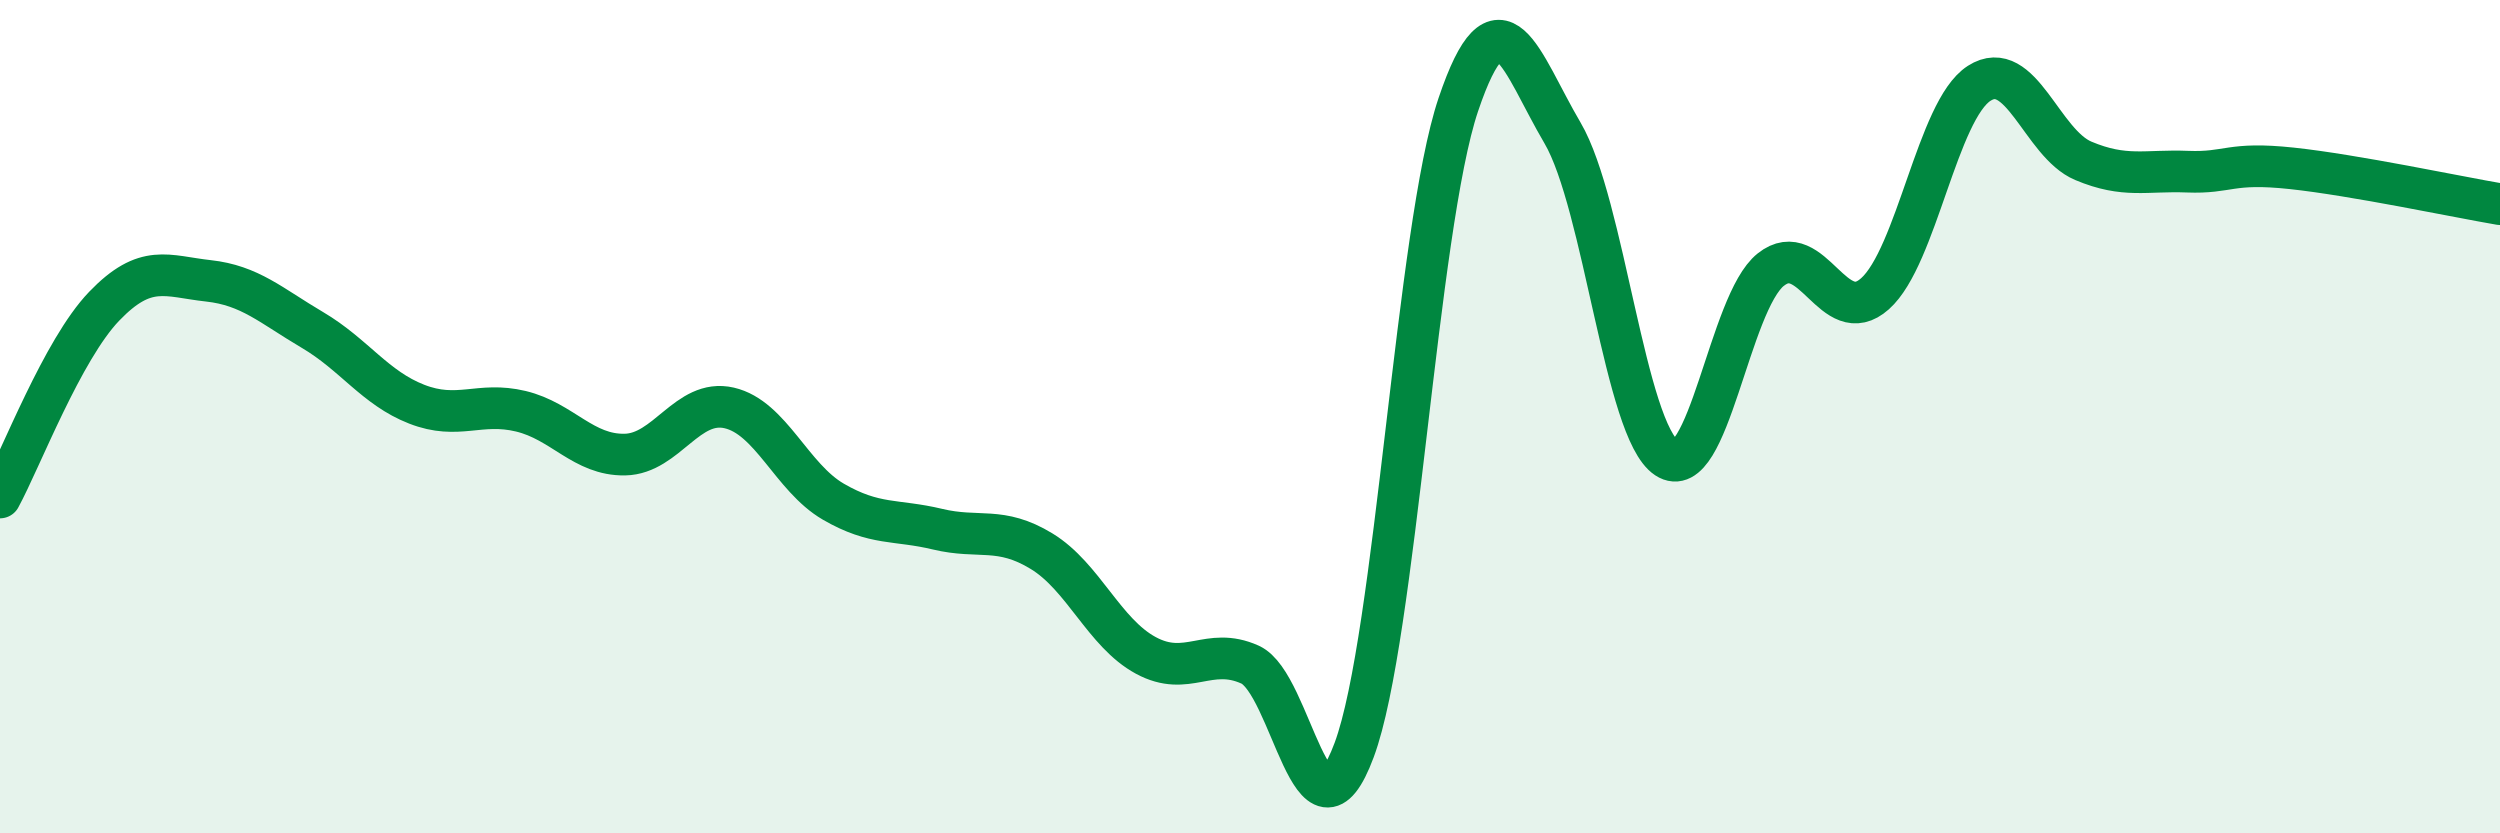
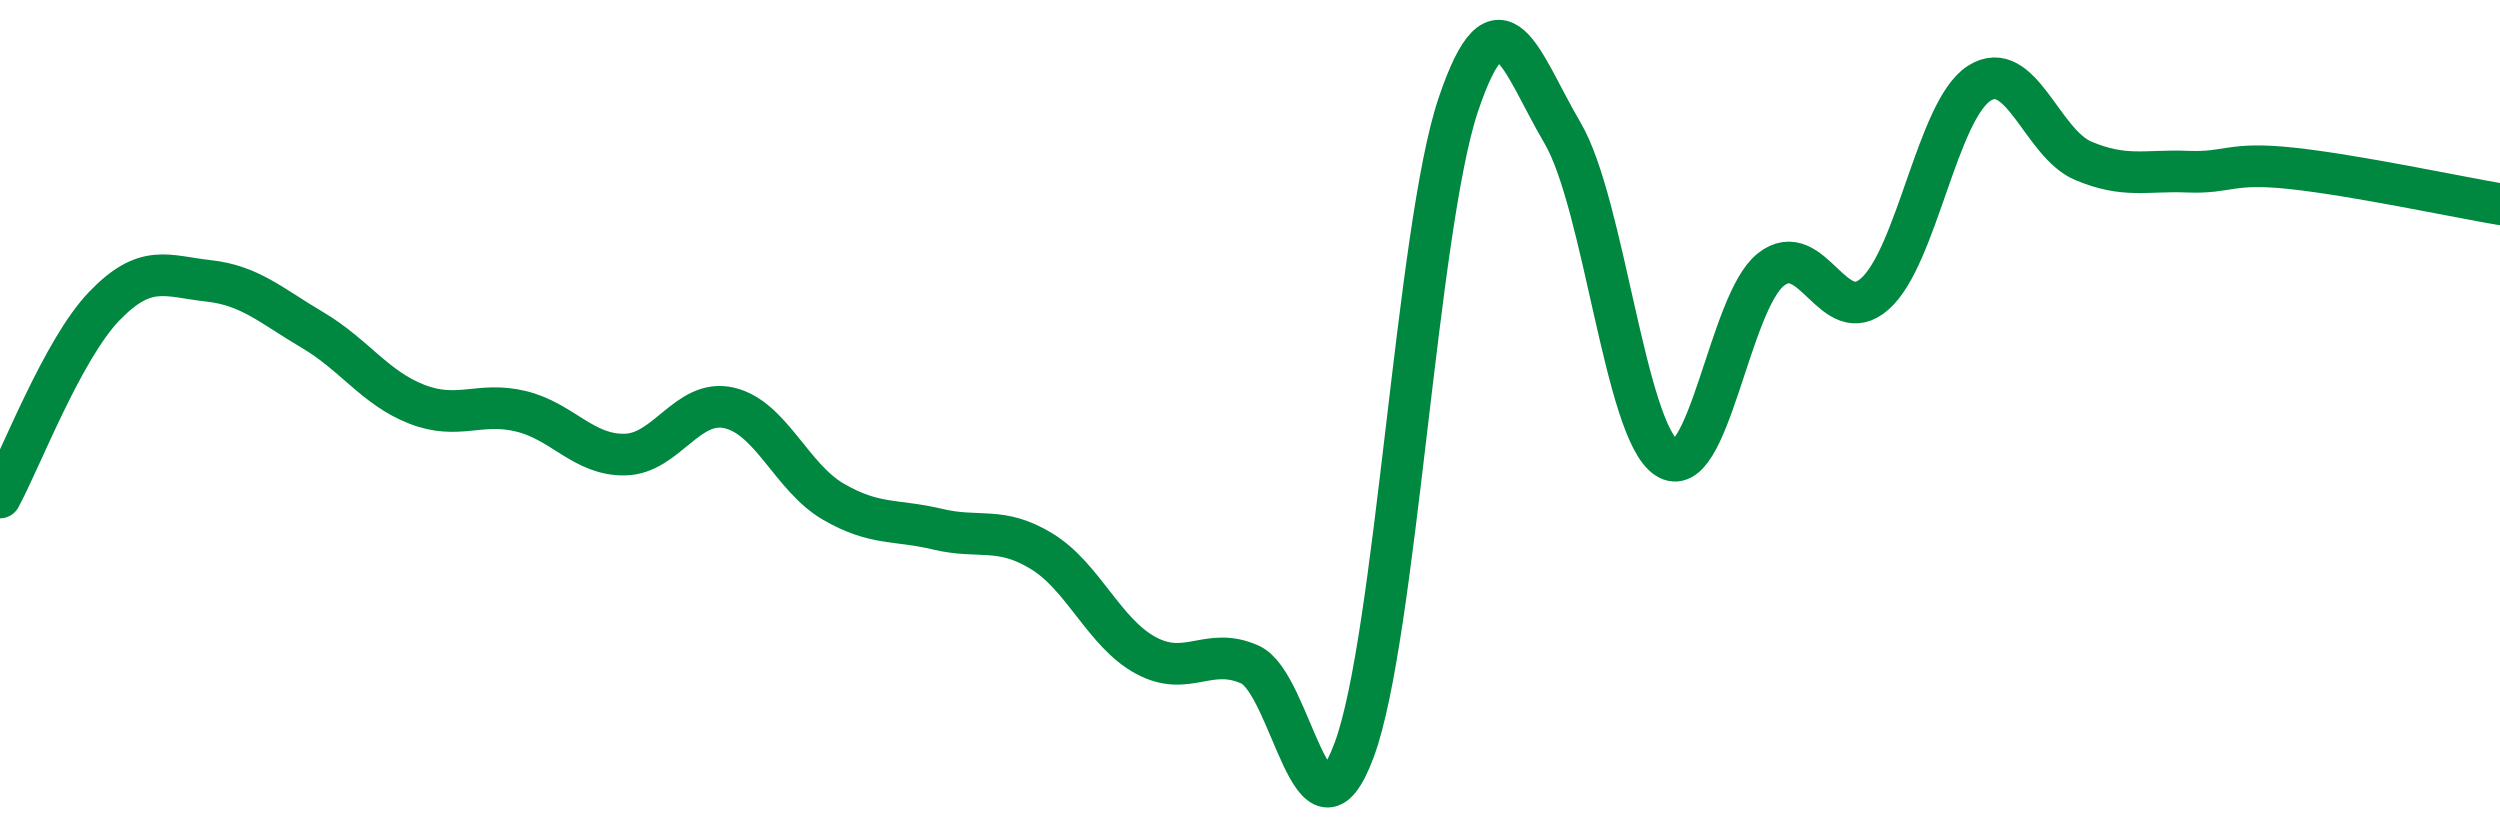
<svg xmlns="http://www.w3.org/2000/svg" width="60" height="20" viewBox="0 0 60 20">
-   <path d="M 0,11.94 C 0.5,11.02 1.5,8.39 2.5,7.35 C 3.5,6.31 4,6.63 5,6.74 C 6,6.85 6.5,7.33 7.5,7.92 C 8.5,8.51 9,9.31 10,9.7 C 11,10.09 11.5,9.63 12.5,9.87 C 13.5,10.11 14,10.93 15,10.91 C 16,10.89 16.5,9.56 17.5,9.79 C 18.5,10.02 19,11.46 20,12.04 C 21,12.62 21.5,12.46 22.5,12.7 C 23.5,12.94 24,12.62 25,13.23 C 26,13.84 26.5,15.19 27.5,15.73 C 28.5,16.27 29,15.5 30,15.95 C 31,16.4 31.5,20.69 32.5,18 C 33.5,15.31 34,5.47 35,2.51 C 36,-0.45 36.5,1.49 37.5,3.19 C 38.5,4.89 39,10.33 40,10.99 C 41,11.65 41.5,7.26 42.5,6.47 C 43.5,5.68 44,7.94 45,7.05 C 46,6.16 46.5,2.64 47.5,2 C 48.5,1.36 49,3.44 50,3.86 C 51,4.28 51.5,4.08 52.5,4.12 C 53.5,4.16 53.5,3.88 55,4.04 C 56.5,4.2 59,4.73 60,4.9L60 20L0 20Z" fill="#008740" opacity="0.1" stroke-linecap="round" stroke-linejoin="round" />
  <path d="M 0,11.94 C 0.5,11.02 1.5,8.39 2.5,7.35 C 3.5,6.31 4,6.63 5,6.74 C 6,6.85 6.5,7.33 7.5,7.92 C 8.5,8.51 9,9.31 10,9.7 C 11,10.09 11.5,9.63 12.5,9.87 C 13.5,10.11 14,10.93 15,10.91 C 16,10.89 16.5,9.56 17.5,9.79 C 18.5,10.02 19,11.46 20,12.04 C 21,12.62 21.5,12.46 22.5,12.7 C 23.5,12.94 24,12.62 25,13.23 C 26,13.84 26.5,15.19 27.5,15.73 C 28.5,16.27 29,15.5 30,15.95 C 31,16.4 31.5,20.69 32.5,18 C 33.5,15.31 34,5.47 35,2.51 C 36,-0.45 36.5,1.49 37.5,3.19 C 38.5,4.89 39,10.33 40,10.99 C 41,11.65 41.5,7.26 42.5,6.47 C 43.5,5.68 44,7.94 45,7.05 C 46,6.16 46.5,2.64 47.5,2 C 48.5,1.36 49,3.44 50,3.86 C 51,4.28 51.5,4.08 52.5,4.12 C 53.5,4.16 53.5,3.88 55,4.04 C 56.5,4.2 59,4.73 60,4.9" stroke="#008740" stroke-width="1" fill="none" stroke-linecap="round" stroke-linejoin="round" />
</svg>